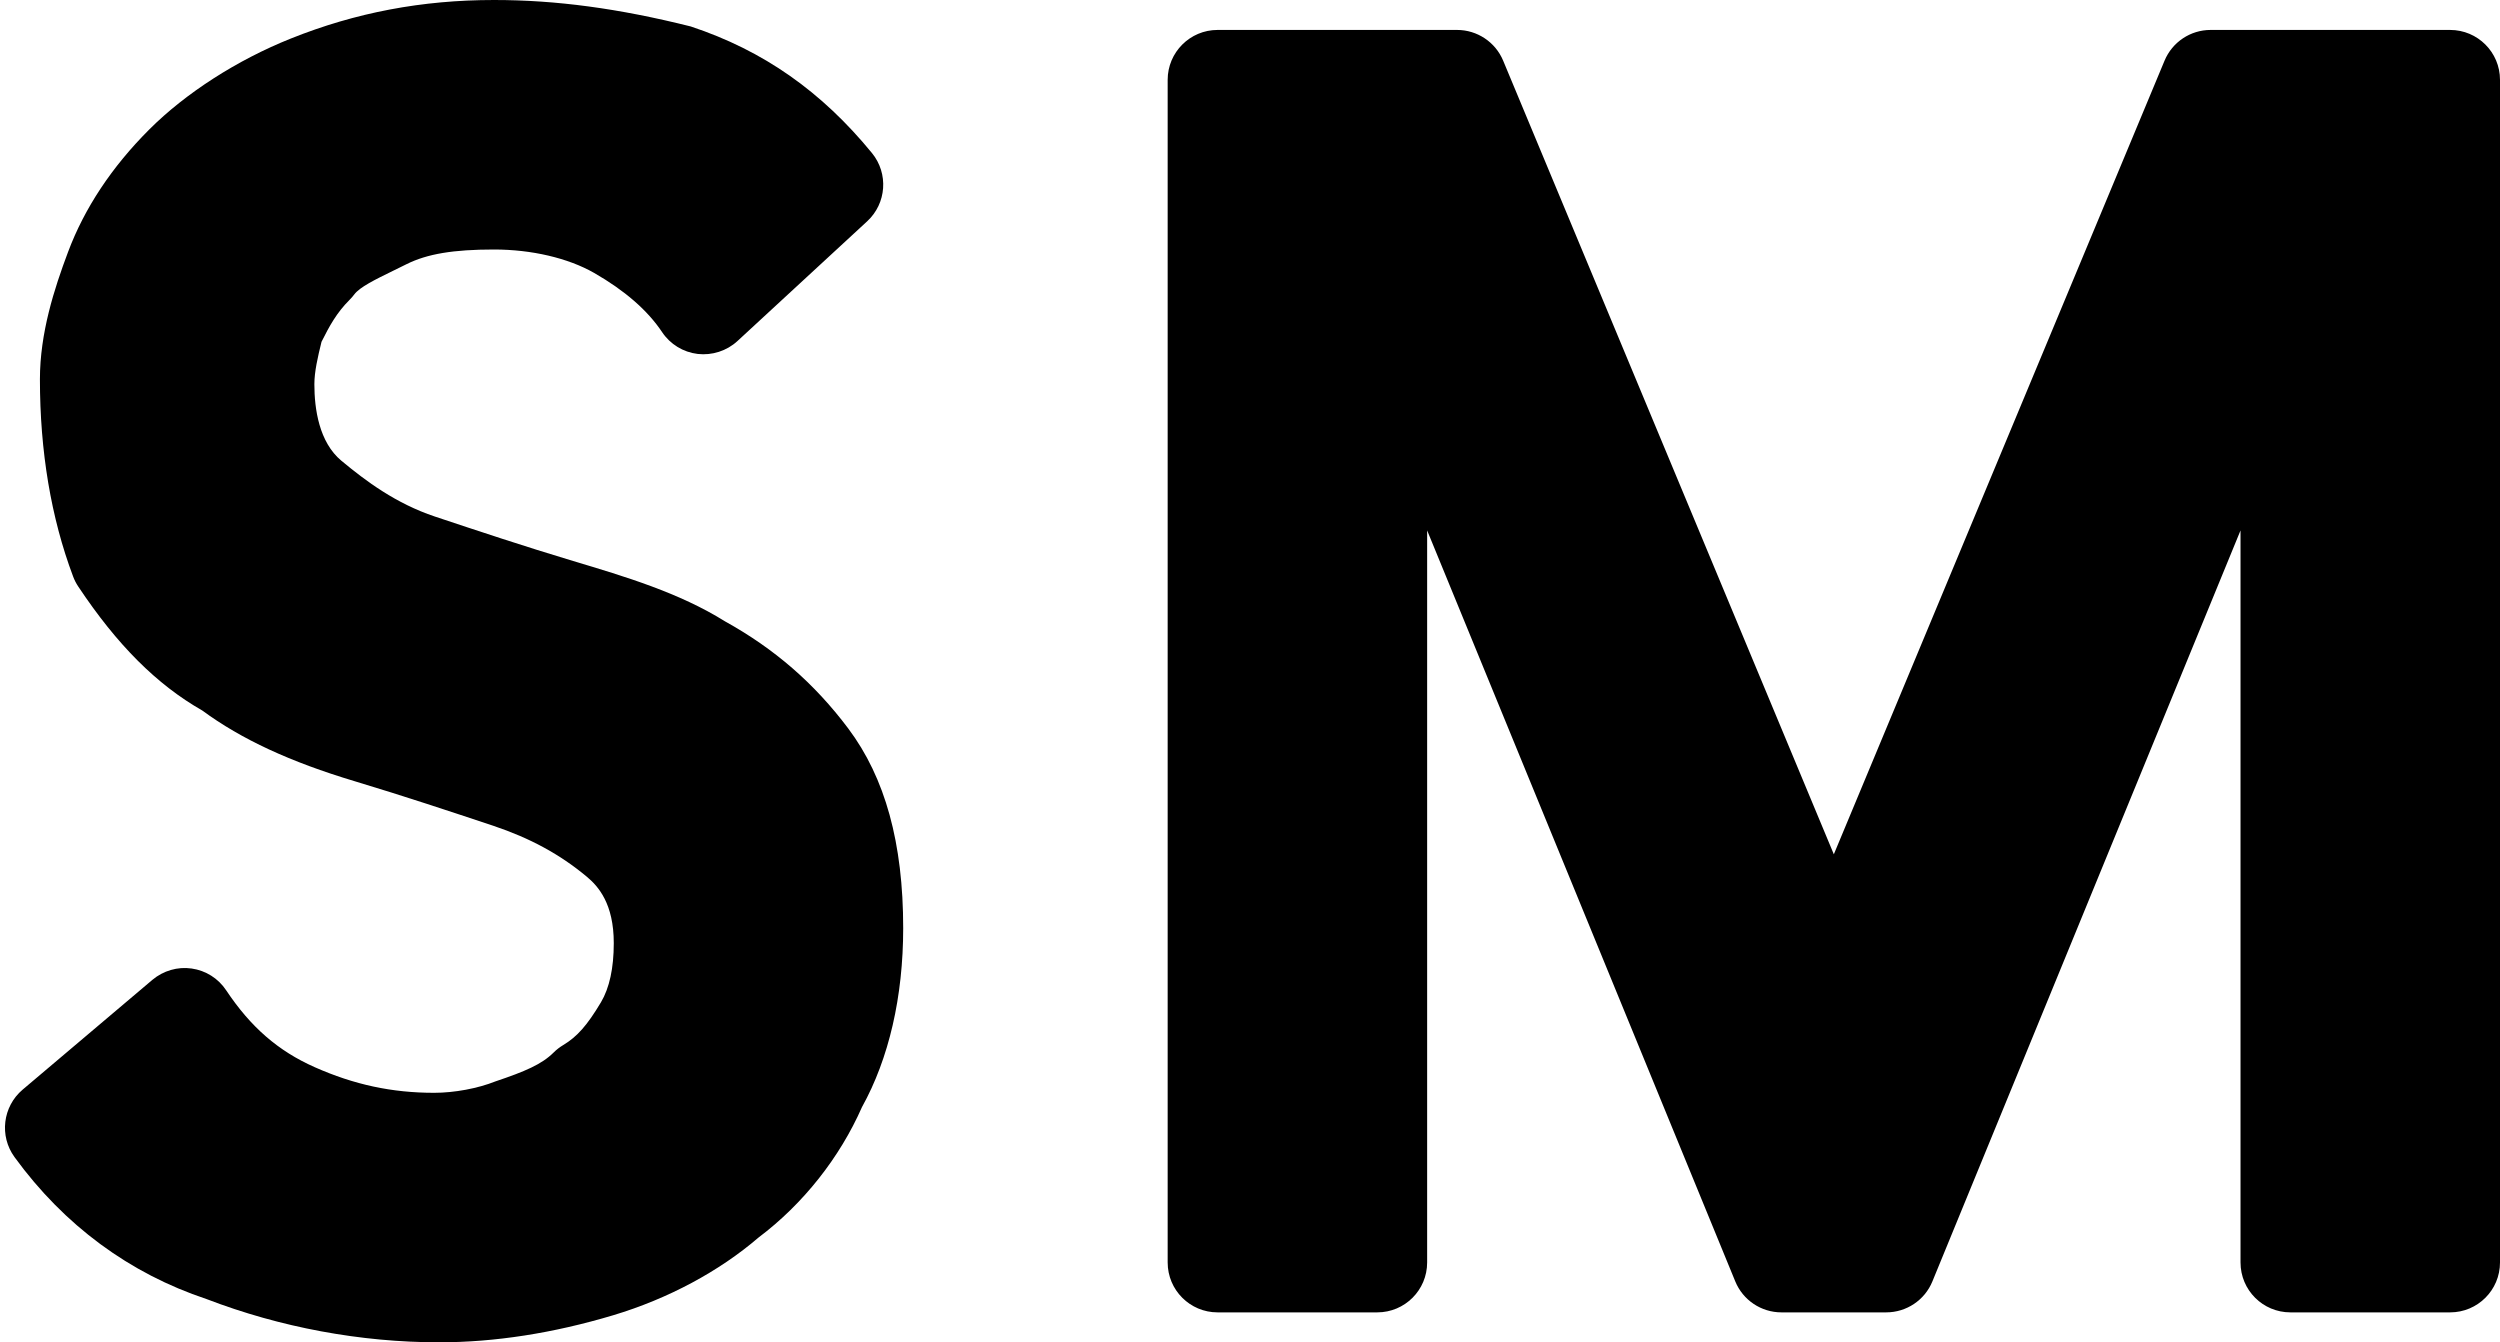
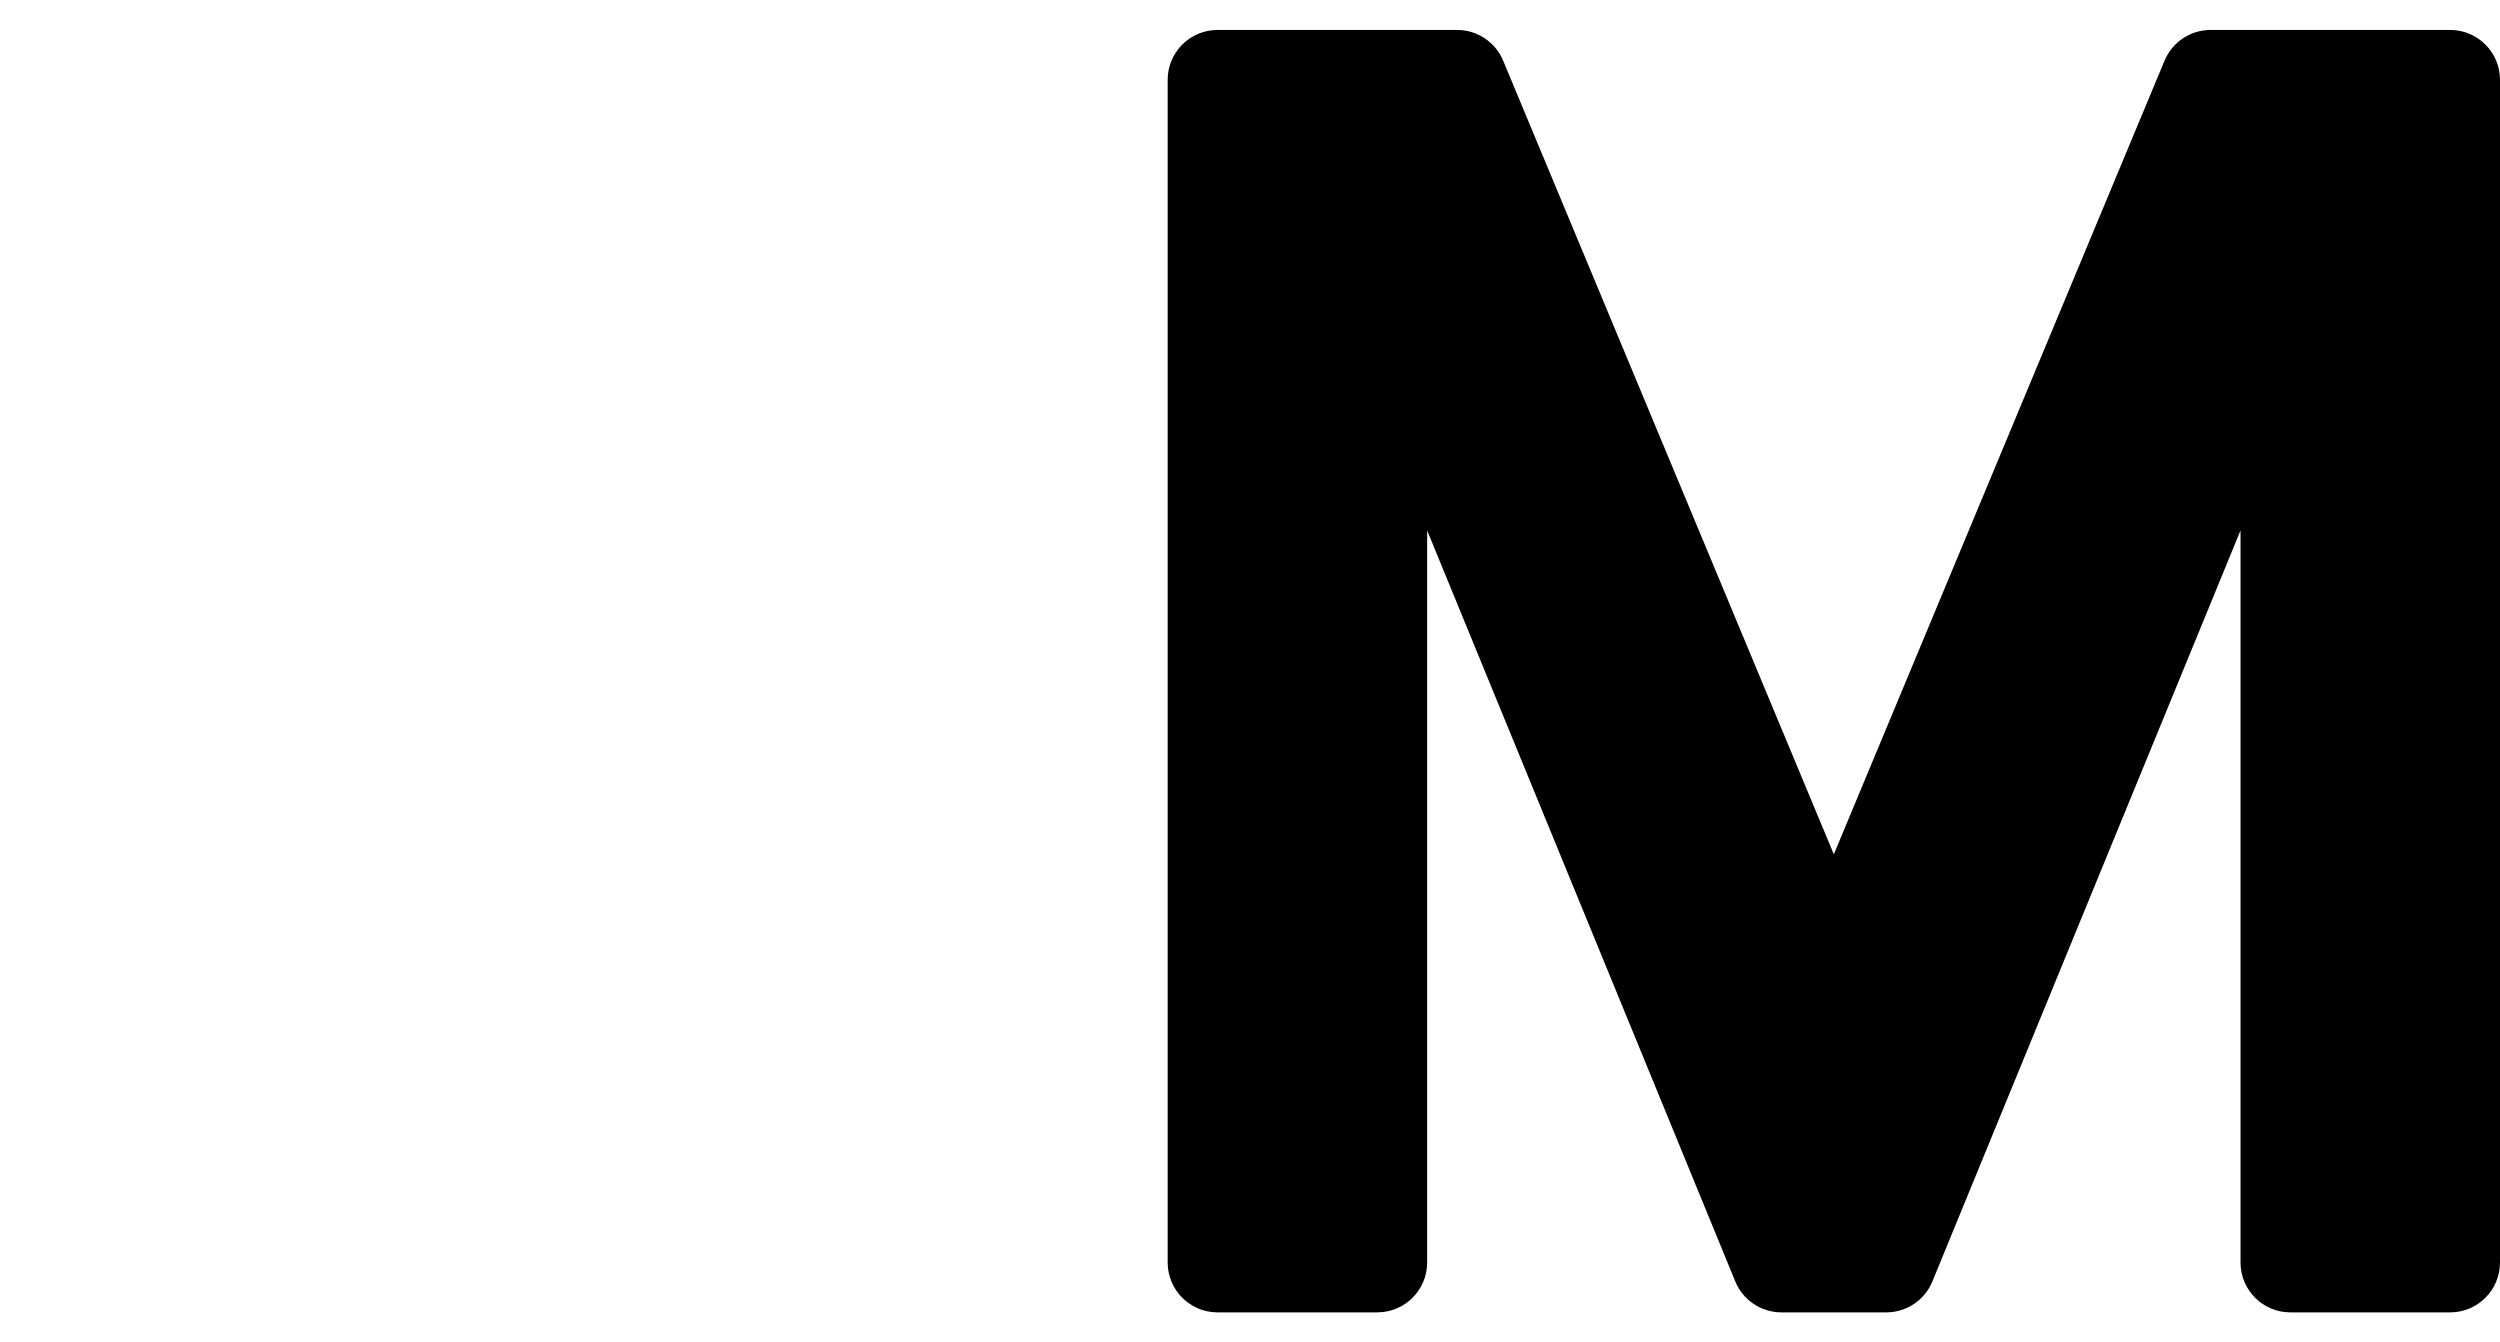
<svg xmlns="http://www.w3.org/2000/svg" height="26.9" preserveAspectRatio="xMidYMid meet" version="1.0" viewBox="-0.1 12.4 50.1 26.9" width="50.1" zoomAndPan="magnify">
  <g id="change1_1">
-     <path d="M8.7,39.3c-1.574,0-3.185-0.3-4.659-0.866c-1.544-0.514-2.854-1.477-3.85-2.846c-0.308-0.423-0.237-1.013,0.163-1.352 l2.6-2.2c0.218-0.183,0.506-0.268,0.786-0.227c0.283,0.04,0.534,0.198,0.692,0.436c0.493,0.739,1.04,1.215,1.774,1.541 C6.996,34.137,7.756,34.3,8.6,34.3c0.406,0,0.877-0.088,1.229-0.229c0.591-0.199,0.927-0.341,1.166-0.579 c0.058-0.058,0.122-0.107,0.192-0.149c0.279-0.168,0.478-0.392,0.756-0.857C12.113,32.2,12.2,31.802,12.2,31.3 c0-0.79-0.309-1.138-0.541-1.331c-0.538-0.449-1.134-0.772-1.875-1.021c-0.891-0.296-1.782-0.593-2.772-0.891 c-1.299-0.39-2.273-0.841-3.058-1.418c-0.914-0.522-1.706-1.313-2.486-2.485c-0.042-0.063-0.078-0.132-0.104-0.204 C0.923,22.776,0.7,21.447,0.7,20c0-0.924,0.285-1.809,0.564-2.551c0.329-0.878,0.877-1.705,1.629-2.456 c0.728-0.728,1.762-1.392,2.836-1.821C7.027,12.652,8.359,12.4,9.8,12.4c1.243,0,2.496,0.168,3.942,0.53 c1.461,0.484,2.625,1.307,3.632,2.537c0.335,0.41,0.293,1.009-0.096,1.368l-2.6,2.4c-0.215,0.198-0.508,0.291-0.797,0.258 c-0.291-0.035-0.551-0.195-0.713-0.438c-0.291-0.437-0.75-0.835-1.364-1.187C11.283,17.571,10.553,17.4,9.8,17.4 c-0.815,0-1.34,0.088-1.753,0.294l-0.268,0.132C7.421,18.001,7.111,18.152,7,18.3c-0.028,0.038-0.06,0.074-0.094,0.108 c-0.259,0.259-0.402,0.521-0.563,0.842C6.267,19.559,6.2,19.85,6.2,20.1c0,0.494,0.094,1.16,0.54,1.532 c0.489,0.407,1.094,0.859,1.876,1.12c0.9,0.3,1.787,0.595,2.771,0.891c1.045,0.313,2.127,0.637,3.042,1.209 c0.989,0.548,1.788,1.239,2.47,2.147C17.64,27.987,18,29.296,18,31c0,1.373-0.286,2.613-0.826,3.586 C16.731,35.593,16,36.524,15.101,37.2c-0.784,0.674-1.809,1.227-2.914,1.558C10.987,39.117,9.814,39.3,8.7,39.3z" fill="inherit" />
    <path d="M49,38.7h-3.2c-0.553,0-1-0.447-1-1V23.03l-6.175,15.05c-0.153,0.375-0.52,0.62-0.925,0.62H35.6 c-0.405,0-0.771-0.245-0.925-0.62L28.5,23.03V37.7c0,0.553-0.447,1-1,1h-3.2c-0.552,0-1-0.447-1-1V14c0-0.552,0.448-1,1-1h4.8 c0.403,0,0.768,0.243,0.923,0.615l6.627,15.905l6.628-15.905C43.433,13.243,43.797,13,44.2,13H49c0.553,0,1,0.448,1,1v23.7 C50,38.253,49.553,38.7,49,38.7z" fill="inherit" />
  </g>
</svg>